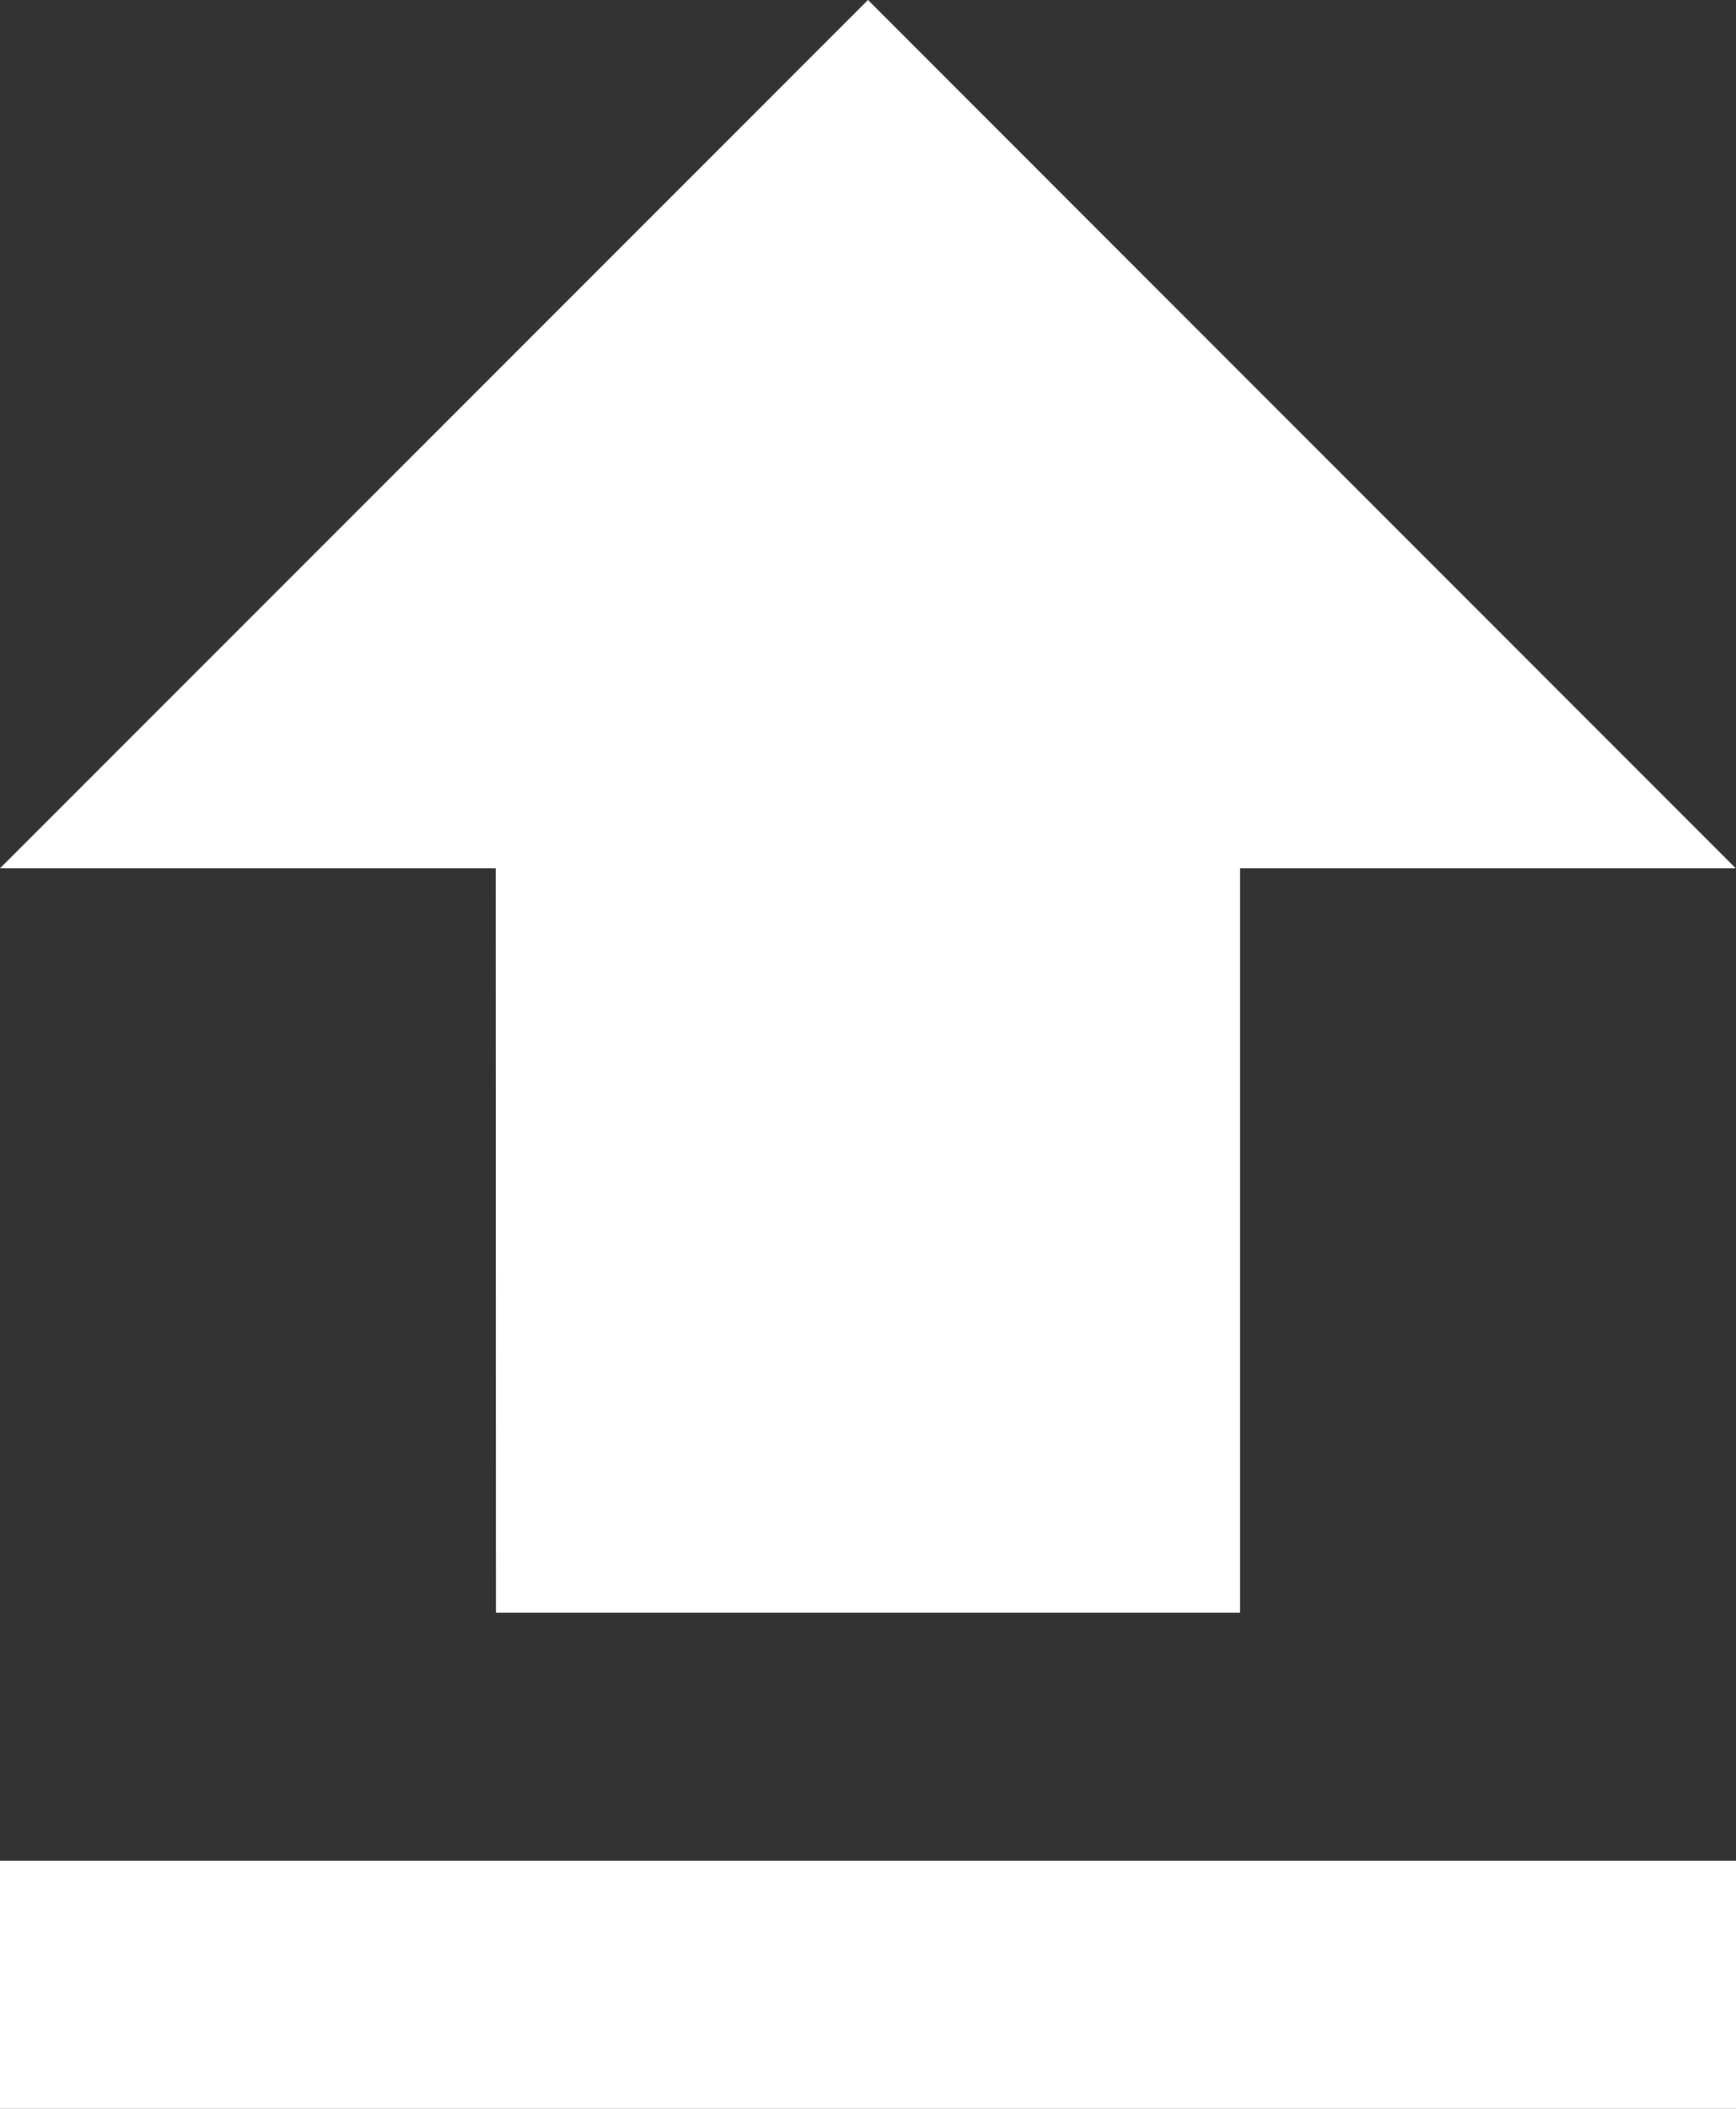
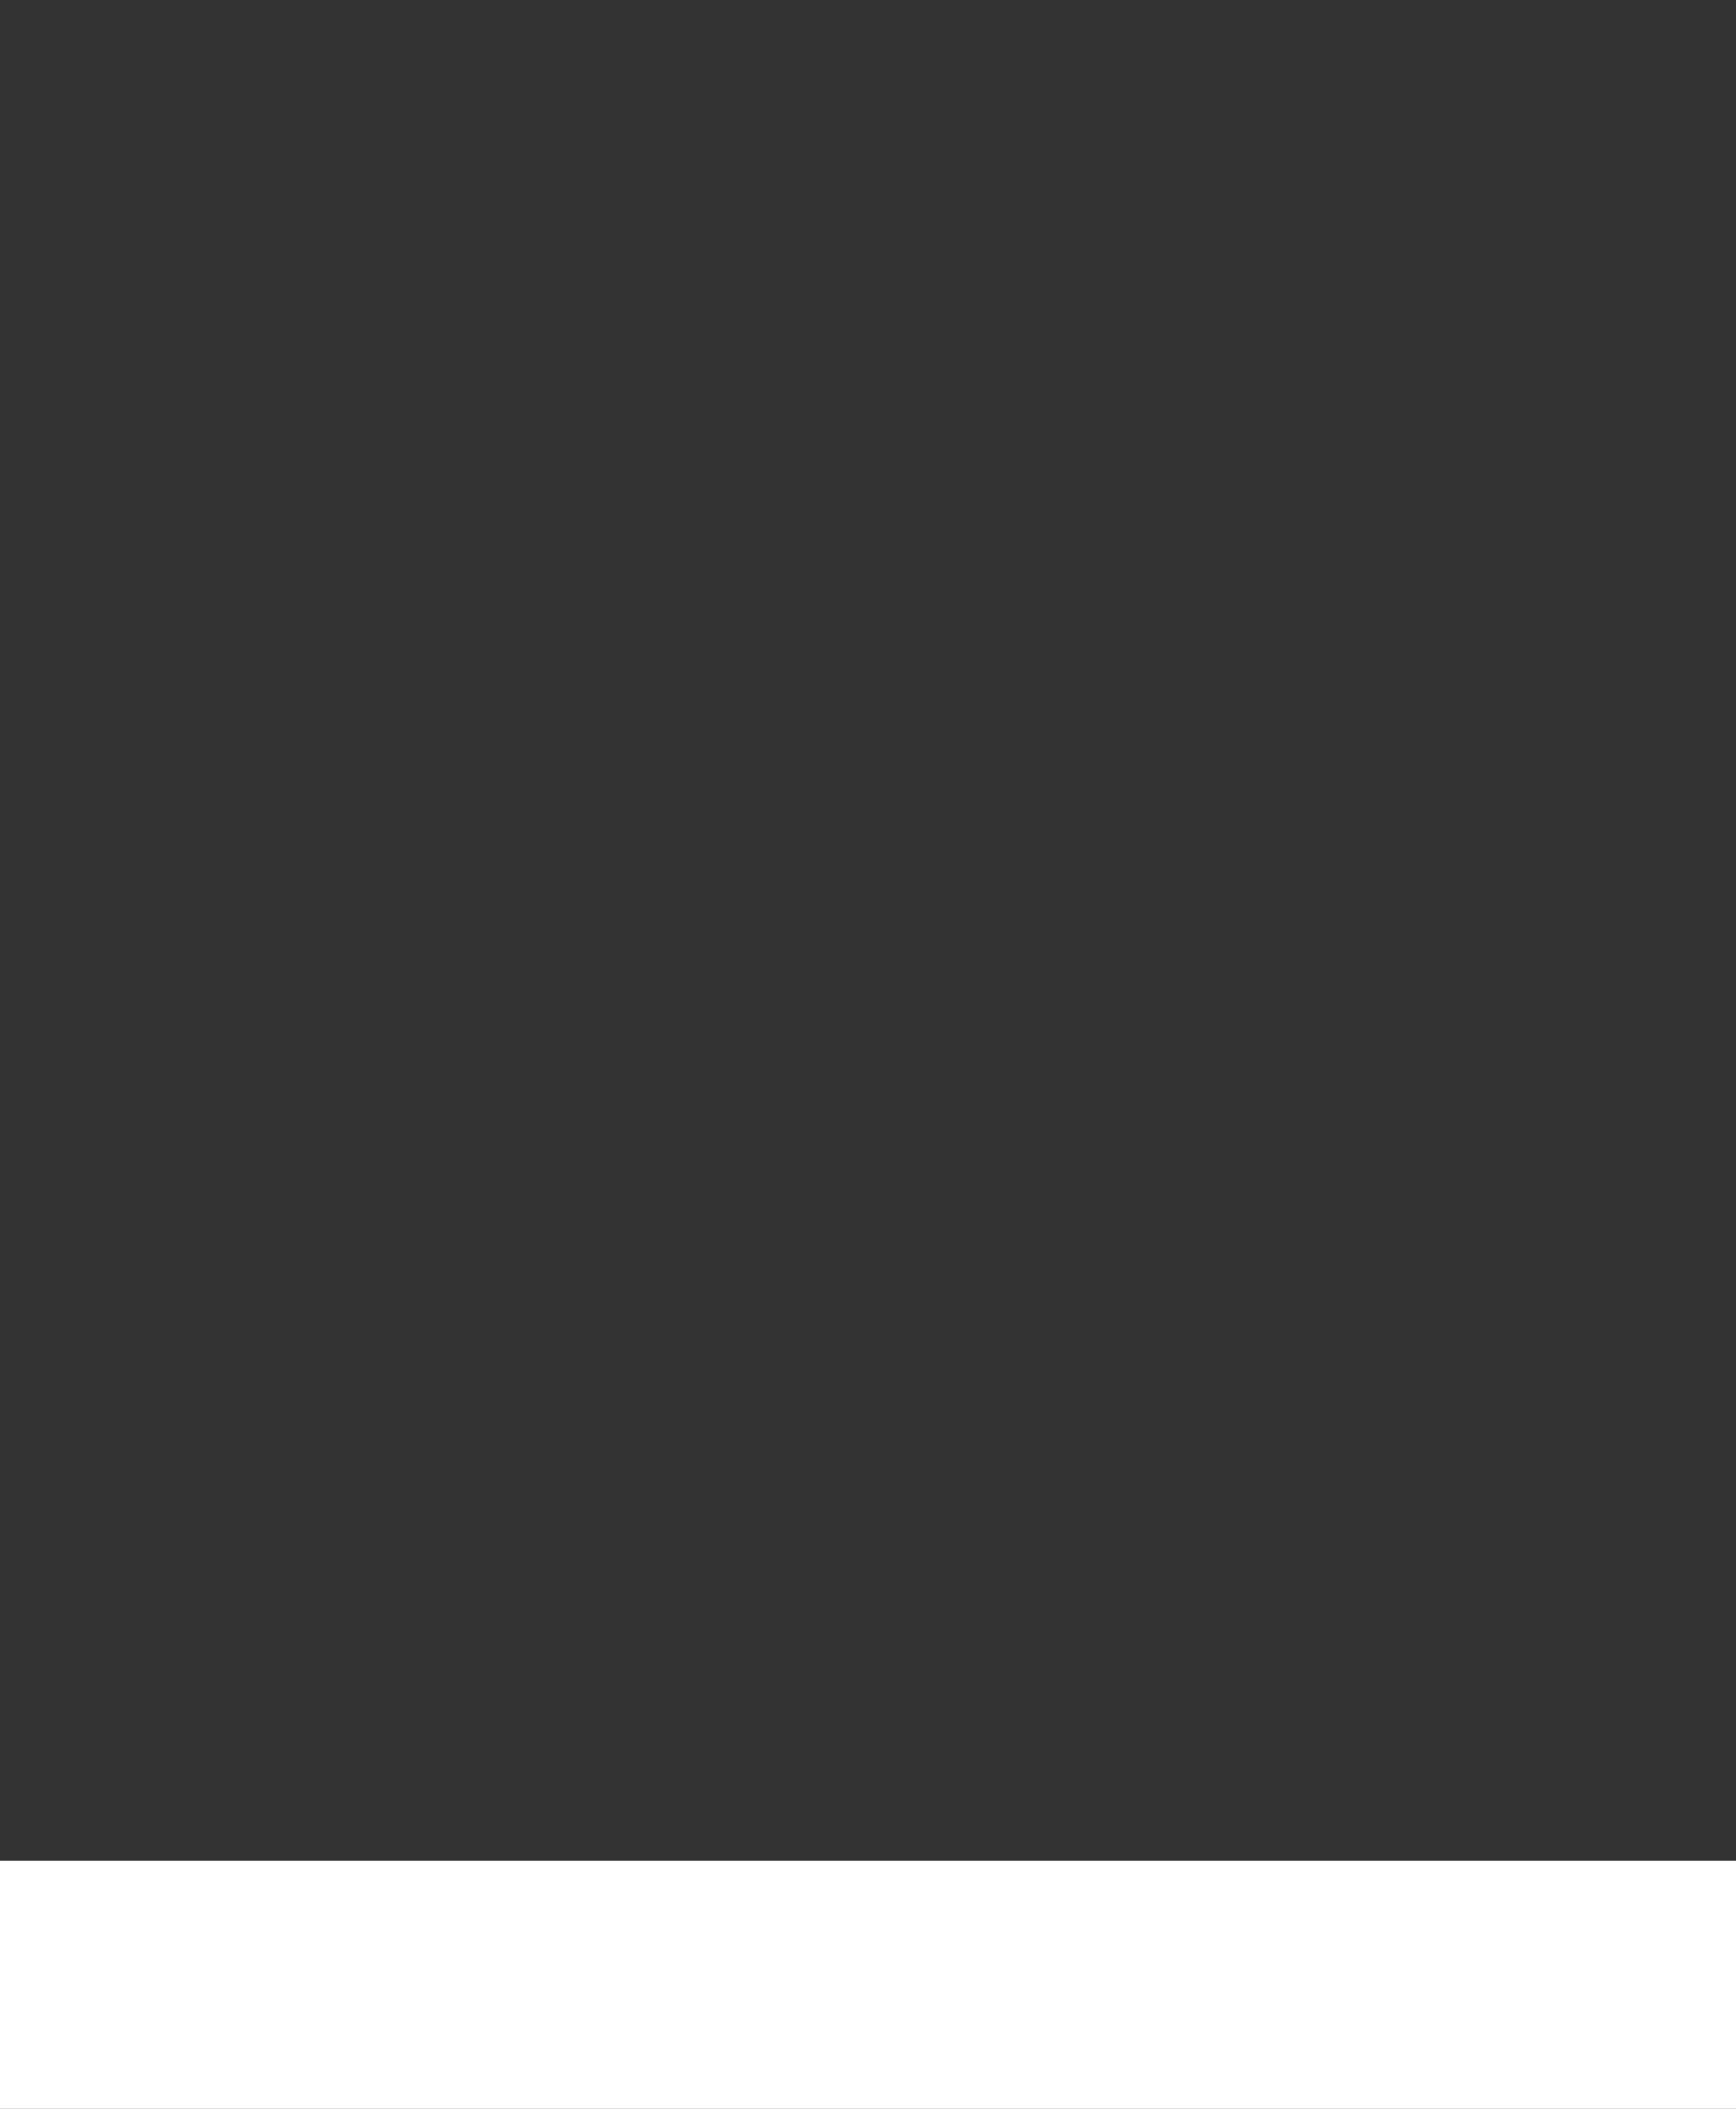
<svg xmlns="http://www.w3.org/2000/svg" width="15.058" height="18.285" viewBox="0 0 15.058 18.285">
  <rect x="0" y="0" width="15.058" height="18.285" fill="#333333" stroke="none" />
  <g id="upload-button" transform="translate(-38.25)">
    <g id="file-upload" transform="translate(38.25)">
-       <path id="Path_116" data-name="Path 116" d="M42.552,13.983h6.454V7.529h4.3L45.779,0,38.25,7.529h4.3Z" transform="translate(-38.25)" fill="#fff" />
      <rect id="Rectangle_39" data-name="Rectangle 39" width="15.058" height="2.151" transform="translate(0 16.134)" fill="#fff" />
    </g>
  </g>
</svg>